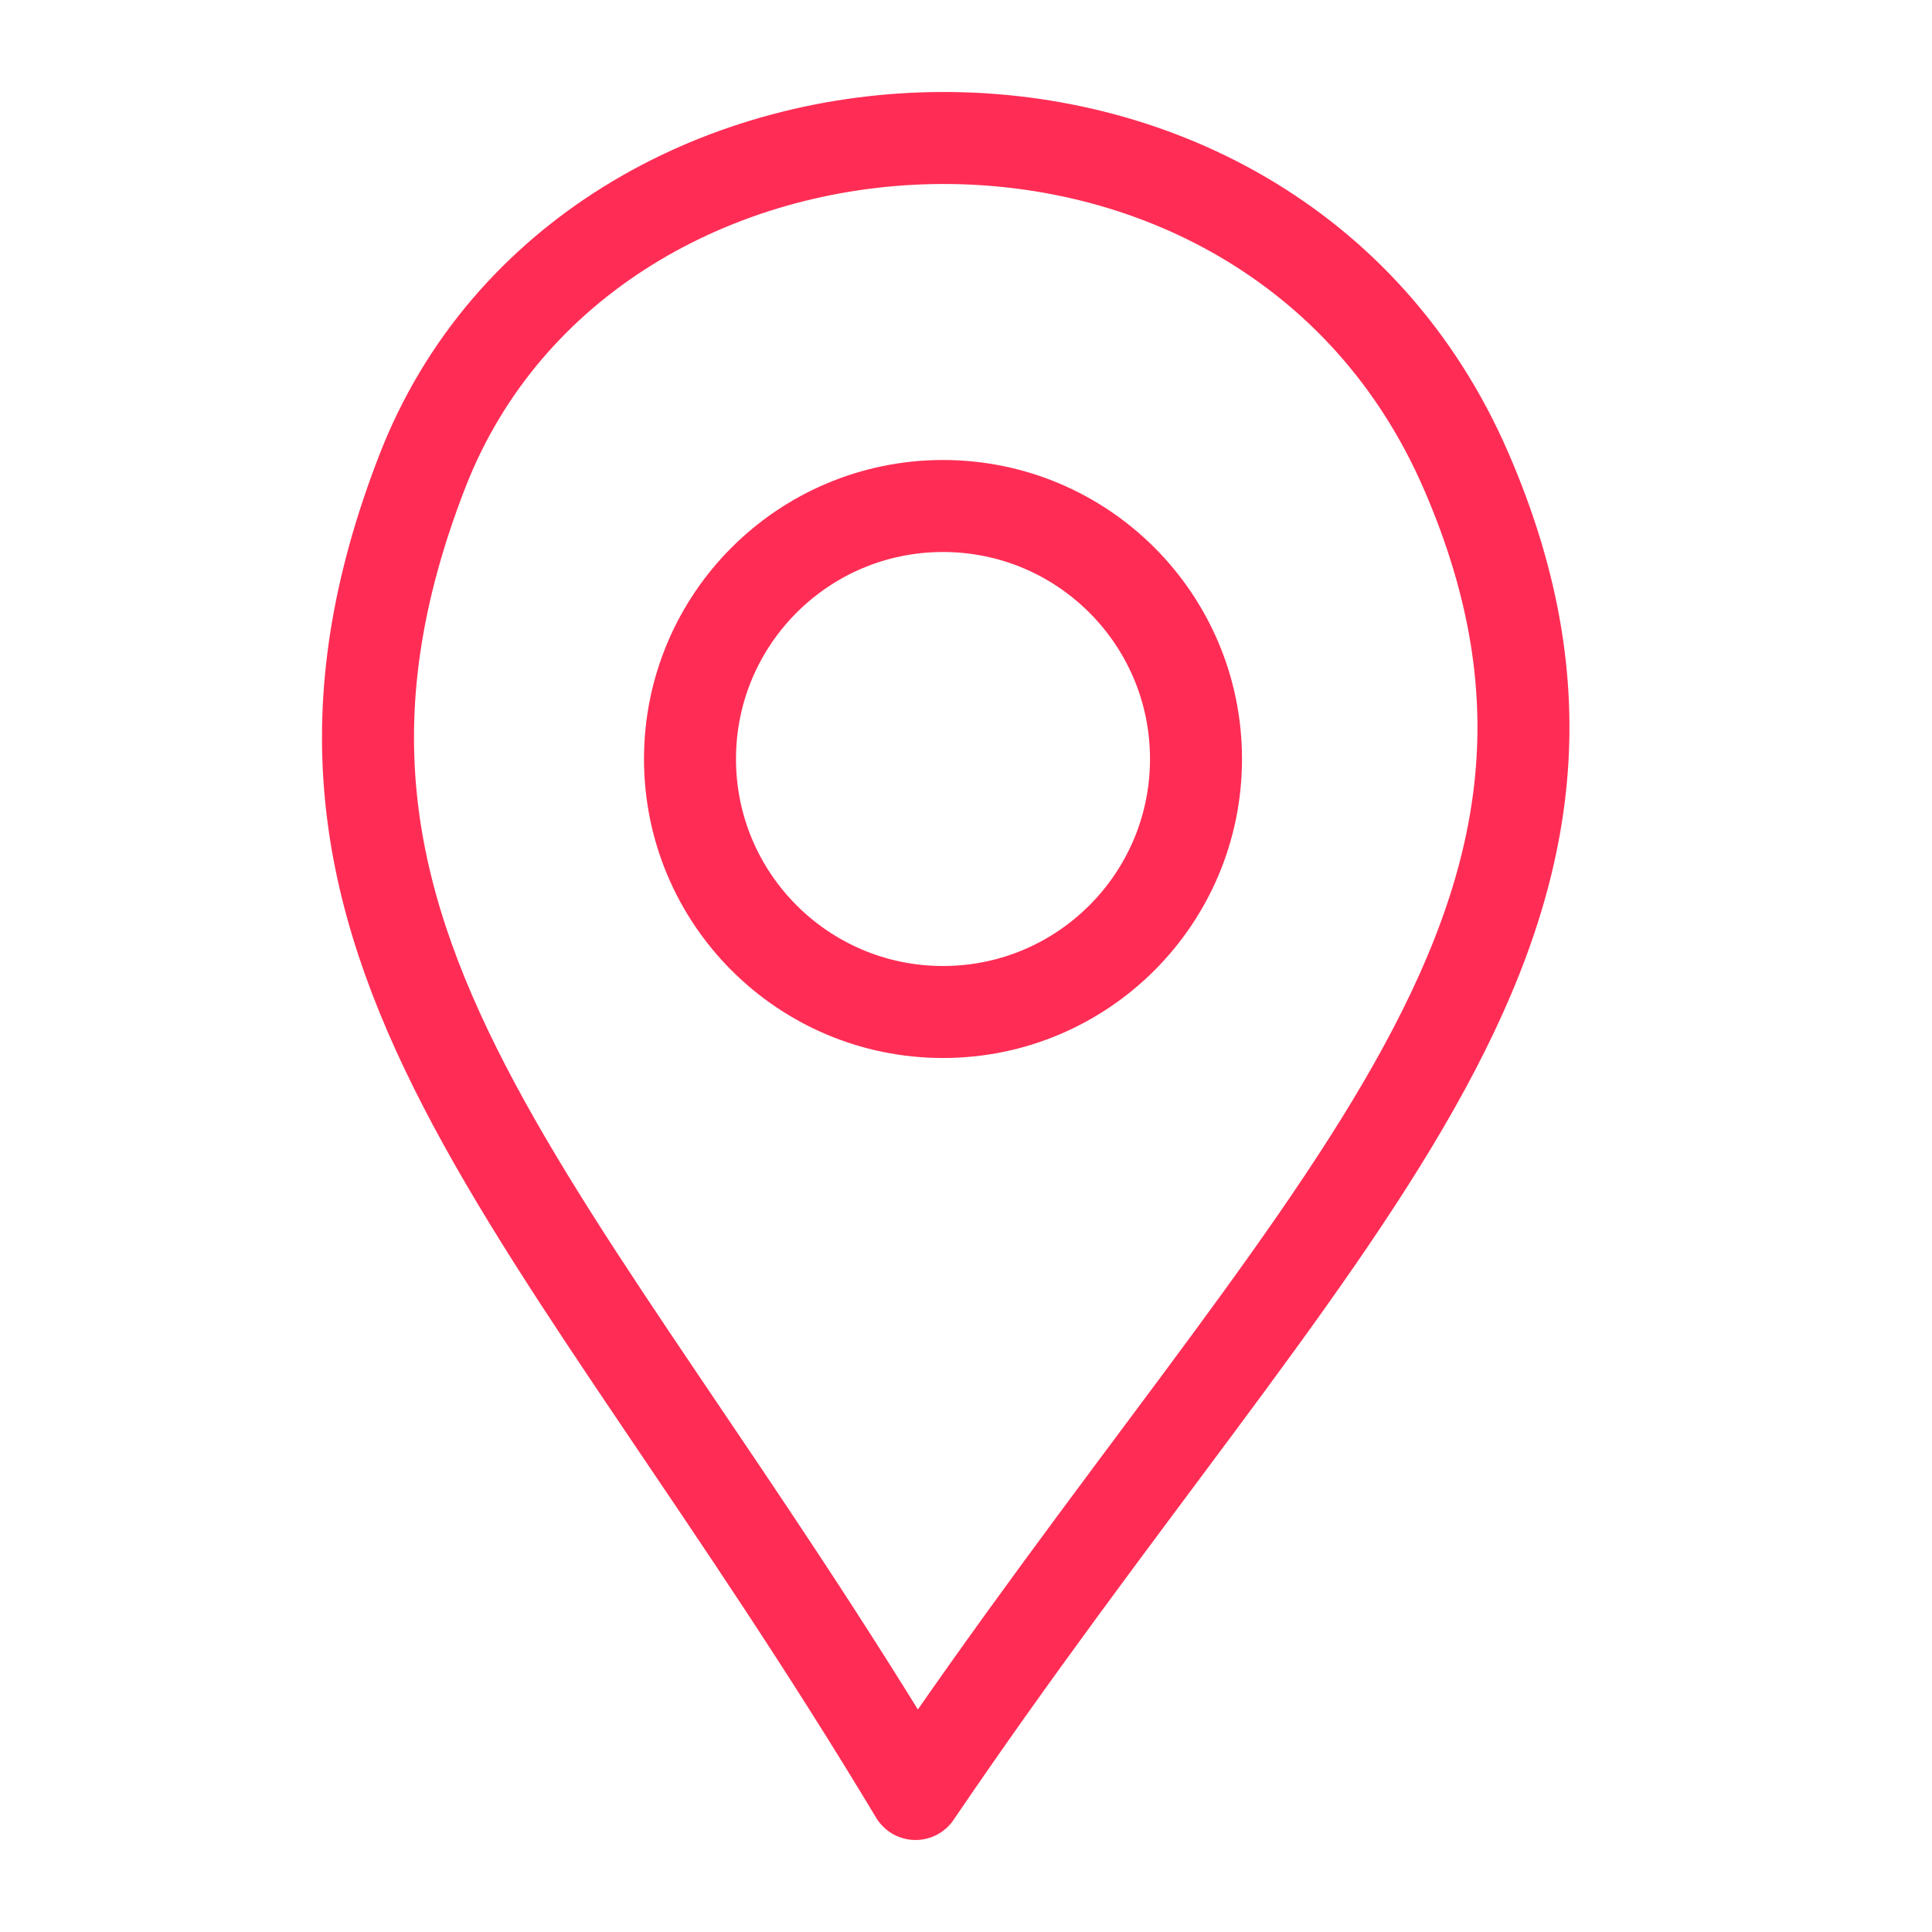
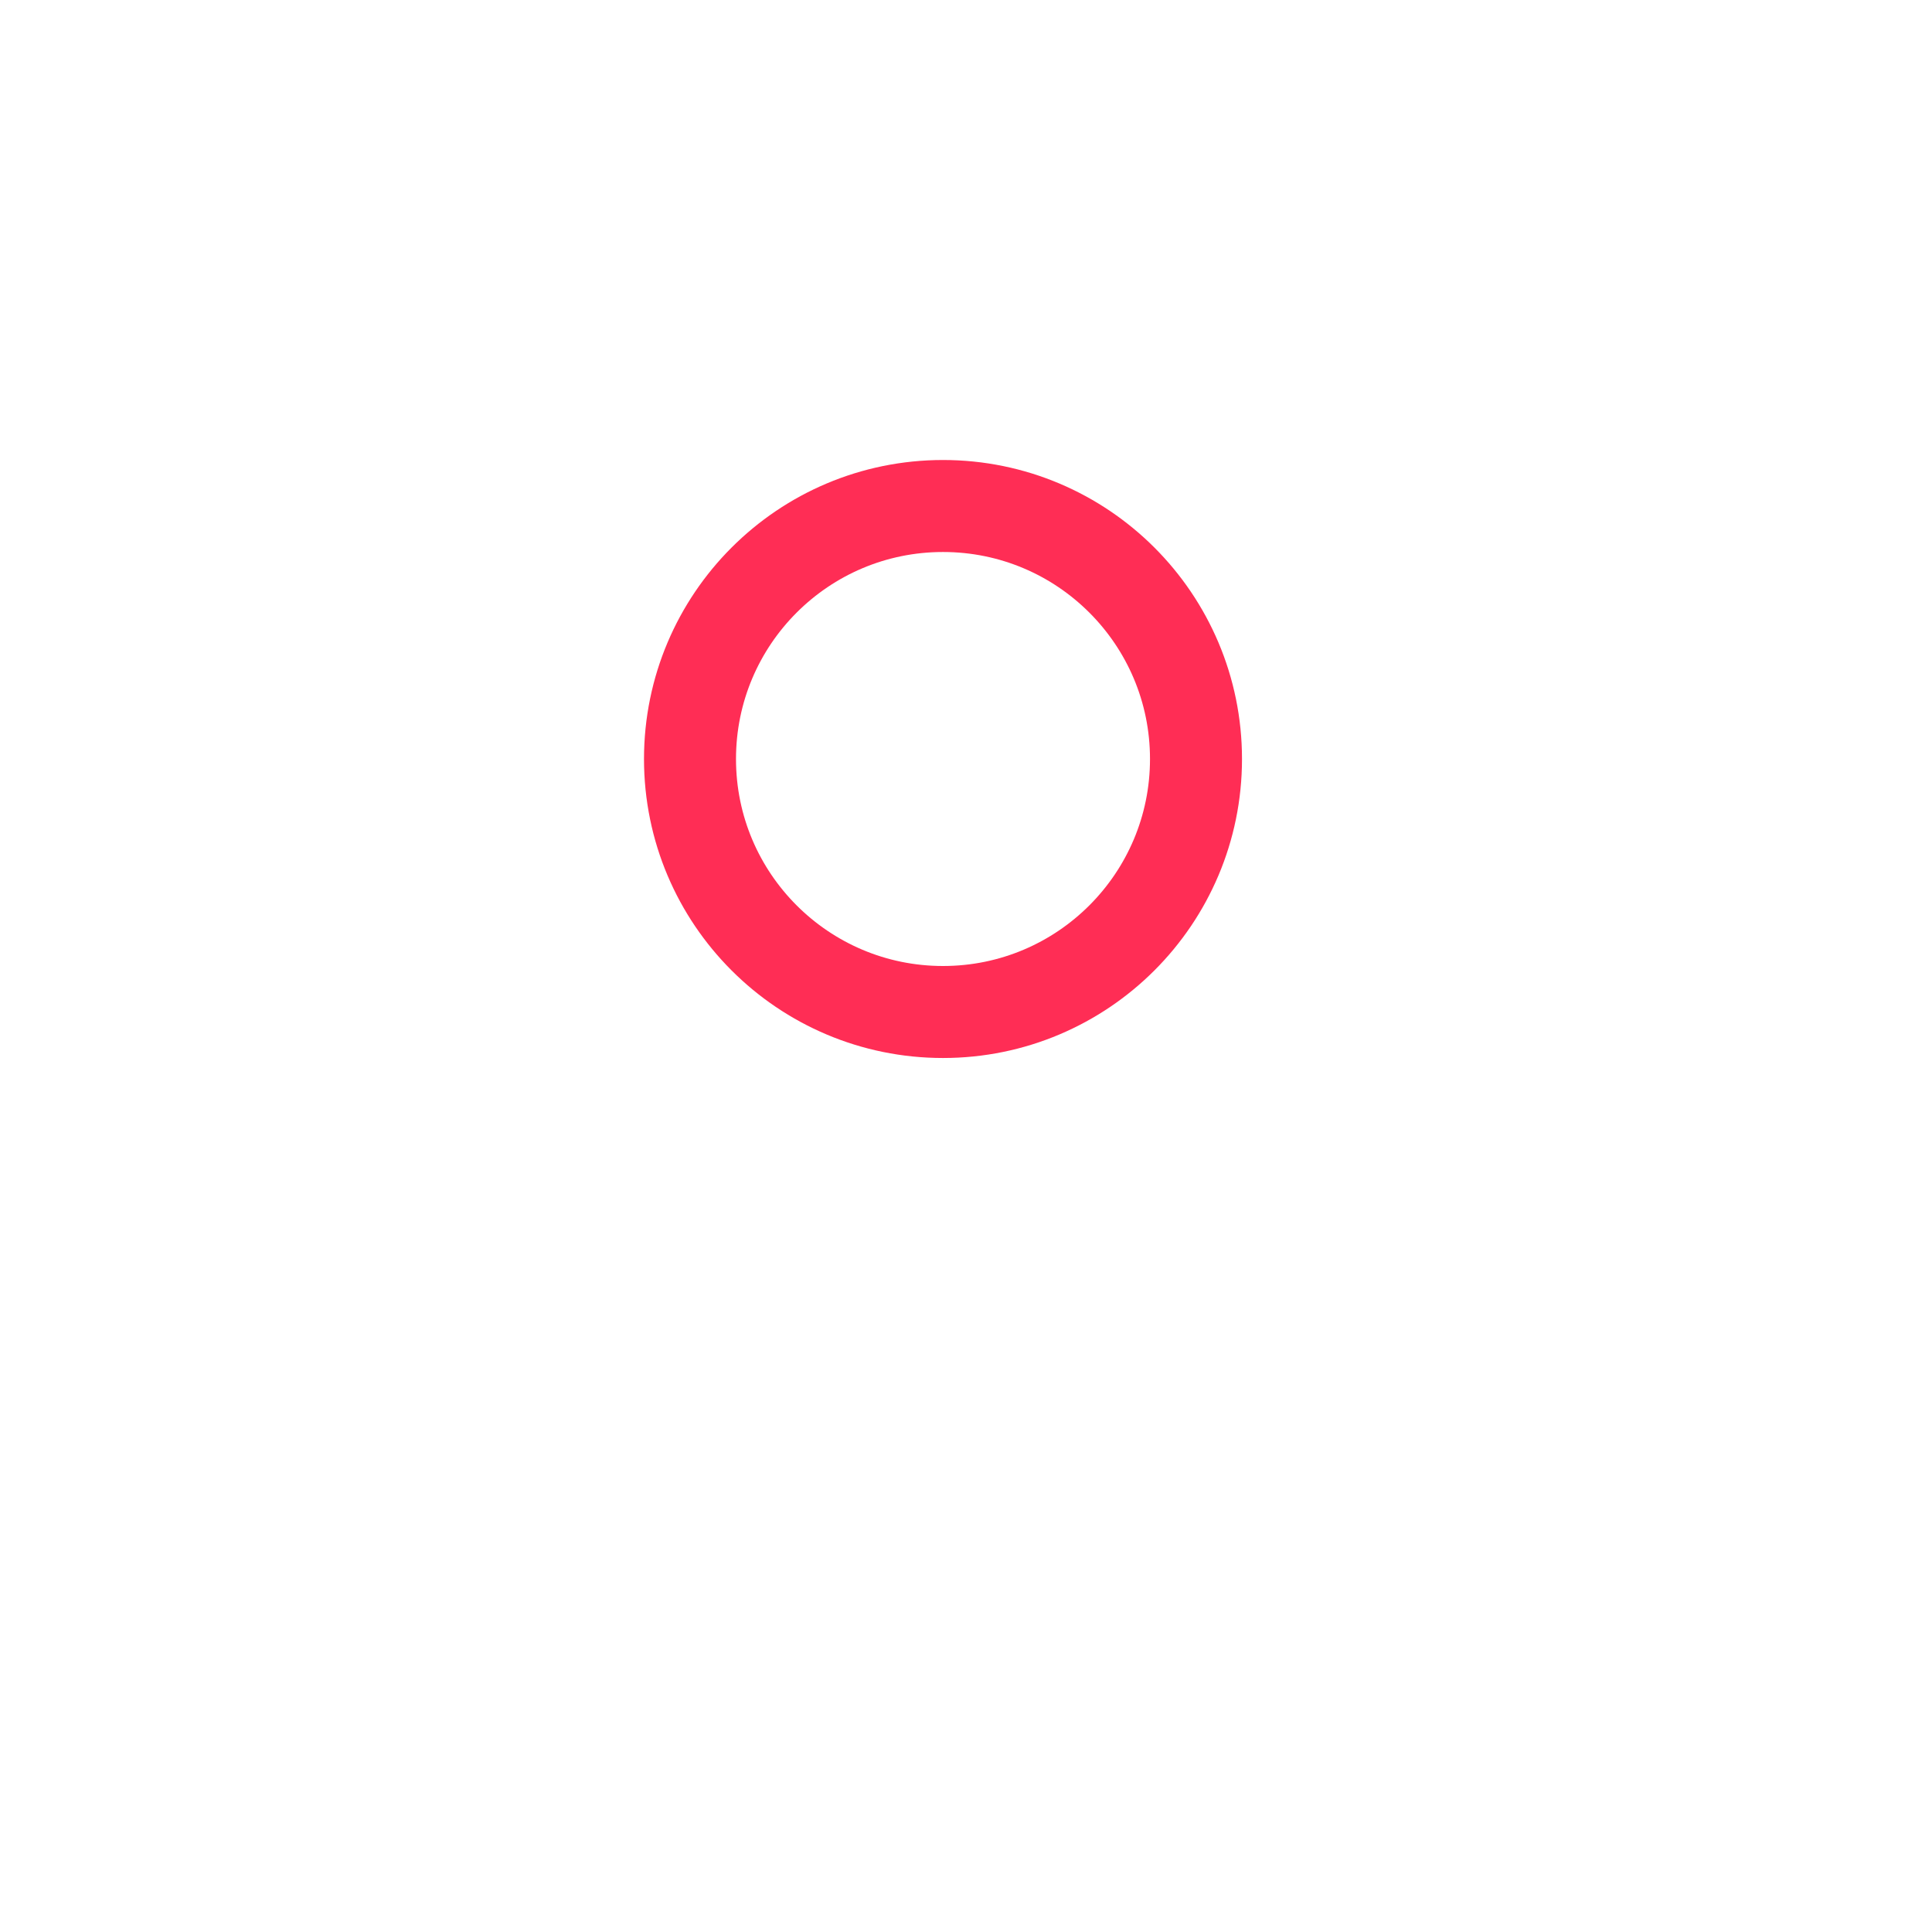
<svg xmlns="http://www.w3.org/2000/svg" width="42" height="42" viewBox="0 0 42 42" fill="none">
-   <path d="M9.184 10.238C5.155 20.599 12.075 25.959 19.903 39C28.51 26.316 36.208 20.242 31.872 10.238C27.537 0.233 12.797 0.948 9.184 10.238Z" stroke="#FF2D55" stroke-width="2" stroke-linecap="round" stroke-linejoin="round" />
  <circle cx="20.5" cy="16.5" r="5.5" stroke="#FF2D55" stroke-width="2" />
</svg>